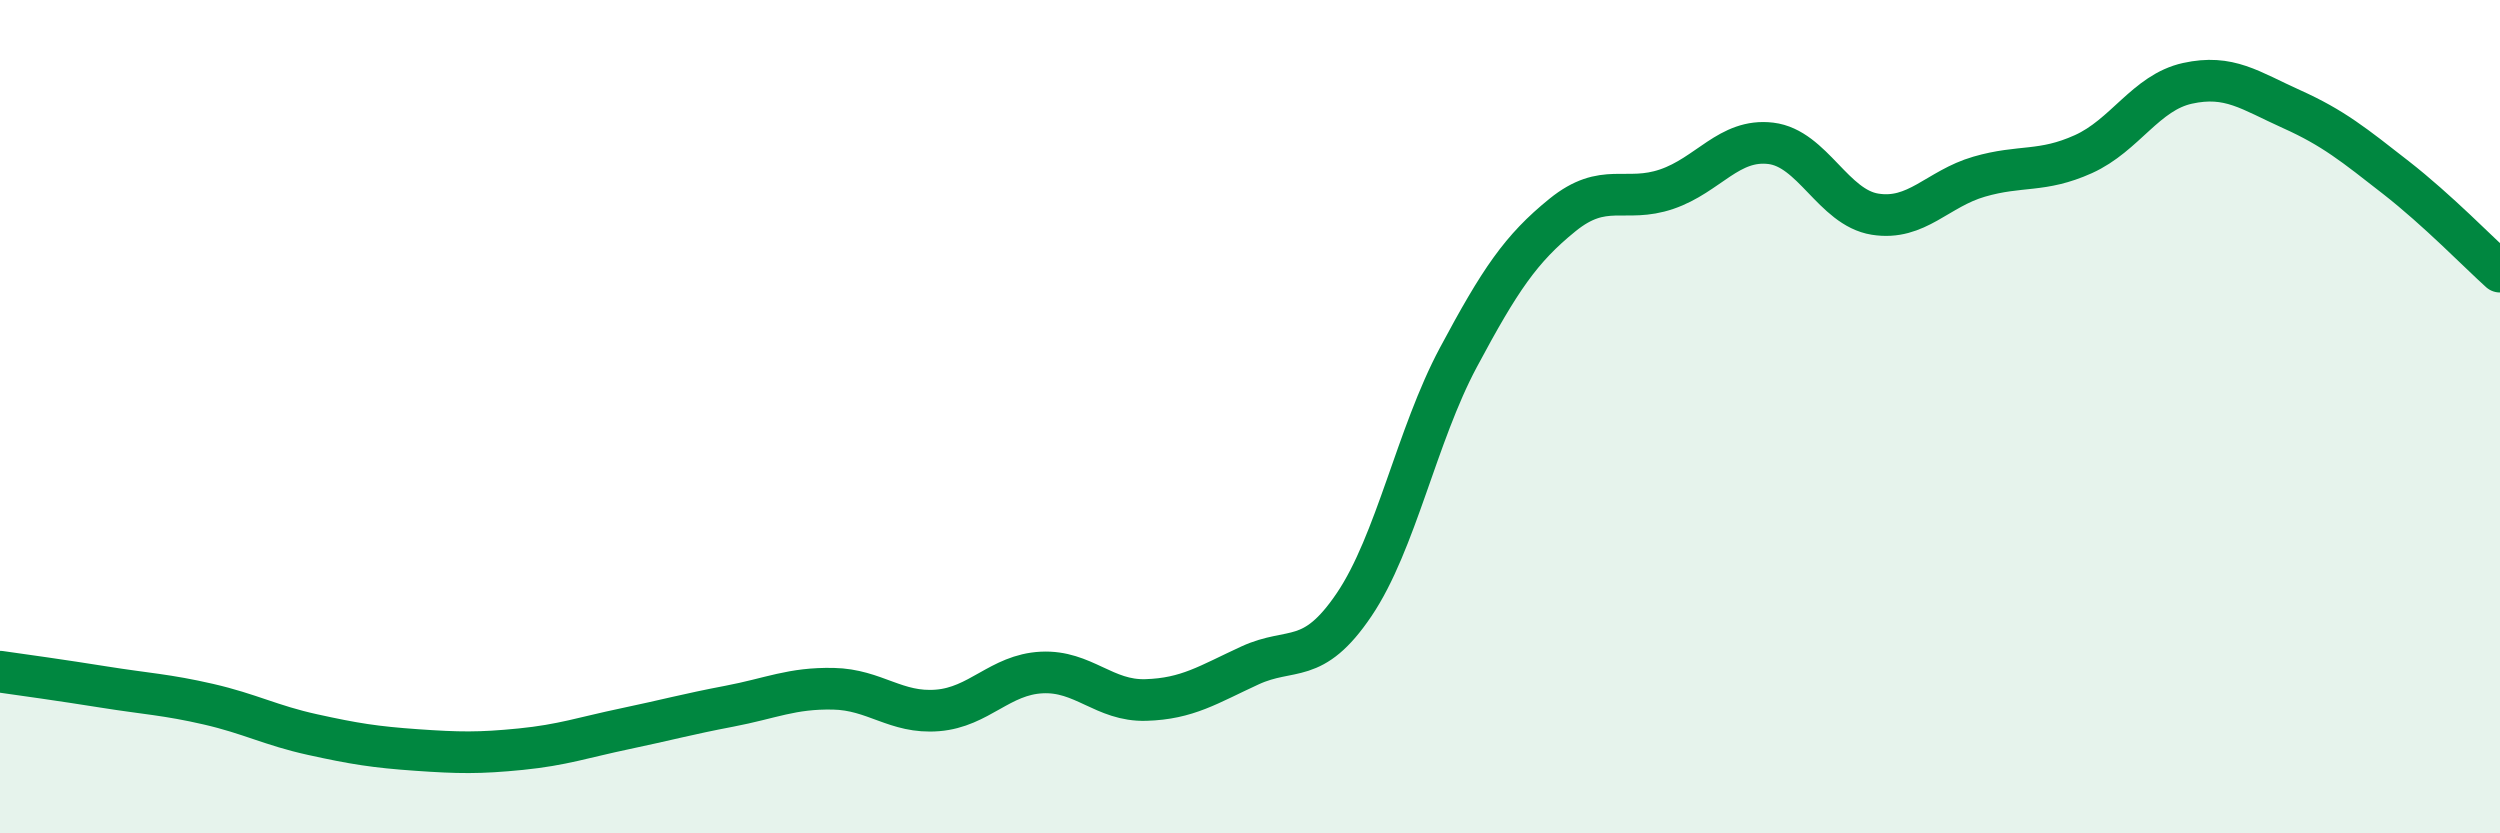
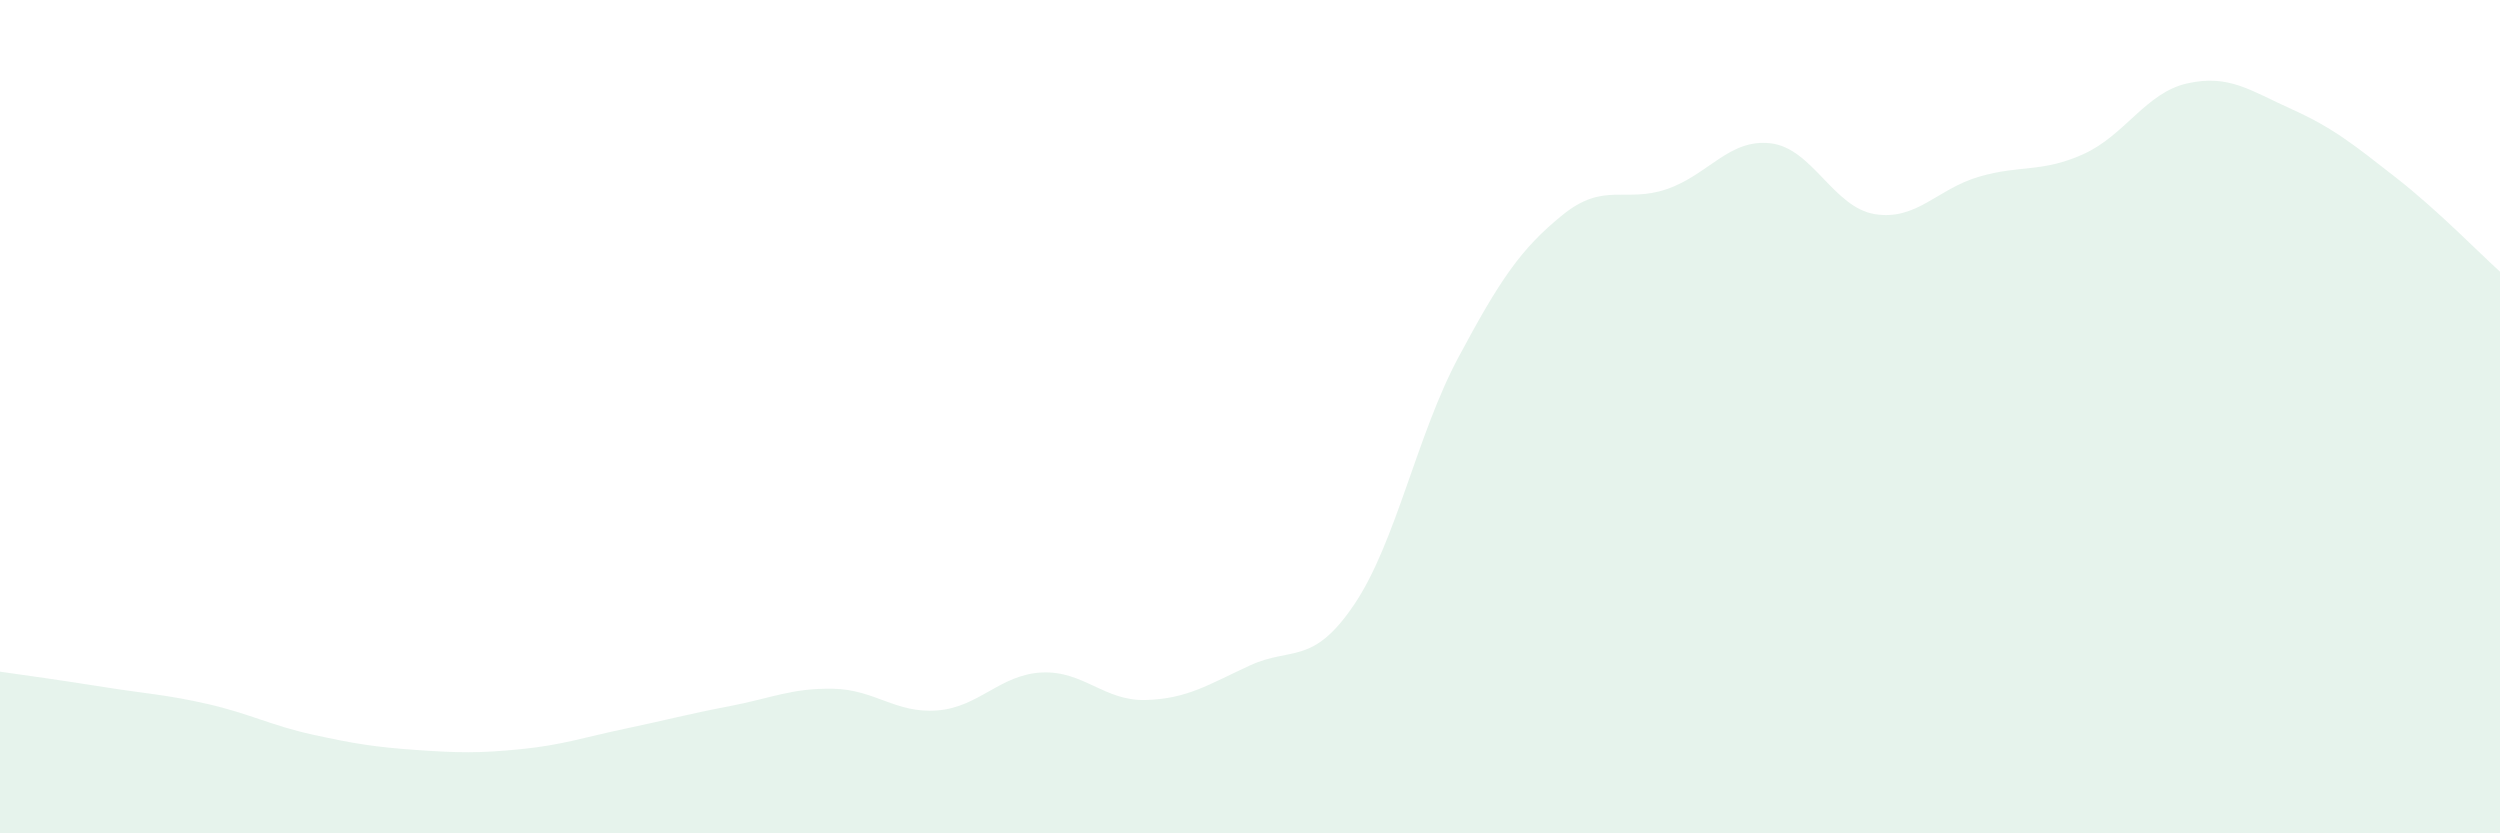
<svg xmlns="http://www.w3.org/2000/svg" width="60" height="20" viewBox="0 0 60 20">
  <path d="M 0,16.12 C 0.5,16.19 1.5,16.33 2.5,16.49 C 3.5,16.65 4,16.67 5,16.9 C 6,17.13 6.5,17.41 7.5,17.63 C 8.5,17.85 9,17.93 10,18 C 11,18.07 11.5,18.08 12.5,17.98 C 13.5,17.88 14,17.7 15,17.49 C 16,17.28 16.5,17.14 17.5,16.95 C 18.5,16.76 19,16.51 20,16.53 C 21,16.55 21.5,17.13 22.5,17.05 C 23.5,16.97 24,16.19 25,16.14 C 26,16.09 26.5,16.83 27.5,16.8 C 28.5,16.77 29,16.43 30,15.97 C 31,15.51 31.5,15.99 32.5,14.51 C 33.5,13.03 34,10.45 35,8.58 C 36,6.71 36.5,5.97 37.5,5.16 C 38.5,4.35 39,4.88 40,4.54 C 41,4.2 41.5,3.32 42.5,3.44 C 43.5,3.56 44,4.98 45,5.14 C 46,5.3 46.5,4.53 47.5,4.24 C 48.5,3.95 49,4.15 50,3.7 C 51,3.25 51.5,2.22 52.5,2 C 53.5,1.78 54,2.17 55,2.62 C 56,3.07 56.5,3.48 57.5,4.26 C 58.5,5.04 59.5,6.07 60,6.52L60 20L0 20Z" fill="#008740" opacity="0.1" stroke-linecap="round" stroke-linejoin="round" />
-   <path d="M 0,16.12 C 0.5,16.19 1.5,16.33 2.5,16.49 C 3.5,16.65 4,16.67 5,16.9 C 6,17.13 6.5,17.41 7.5,17.63 C 8.5,17.85 9,17.93 10,18 C 11,18.07 11.5,18.08 12.5,17.98 C 13.5,17.88 14,17.7 15,17.49 C 16,17.28 16.5,17.14 17.5,16.95 C 18.5,16.76 19,16.51 20,16.53 C 21,16.55 21.5,17.13 22.5,17.05 C 23.5,16.97 24,16.19 25,16.14 C 26,16.09 26.5,16.83 27.5,16.8 C 28.5,16.77 29,16.43 30,15.97 C 31,15.51 31.5,15.99 32.5,14.51 C 33.5,13.03 34,10.45 35,8.58 C 36,6.71 36.5,5.97 37.5,5.16 C 38.5,4.35 39,4.88 40,4.54 C 41,4.2 41.5,3.32 42.5,3.44 C 43.5,3.56 44,4.98 45,5.14 C 46,5.3 46.5,4.53 47.5,4.24 C 48.5,3.95 49,4.15 50,3.7 C 51,3.25 51.5,2.22 52.5,2 C 53.5,1.78 54,2.17 55,2.62 C 56,3.07 56.5,3.48 57.5,4.26 C 58.5,5.04 59.5,6.07 60,6.52" stroke="#008740" stroke-width="1" fill="none" stroke-linecap="round" stroke-linejoin="round" />
</svg>